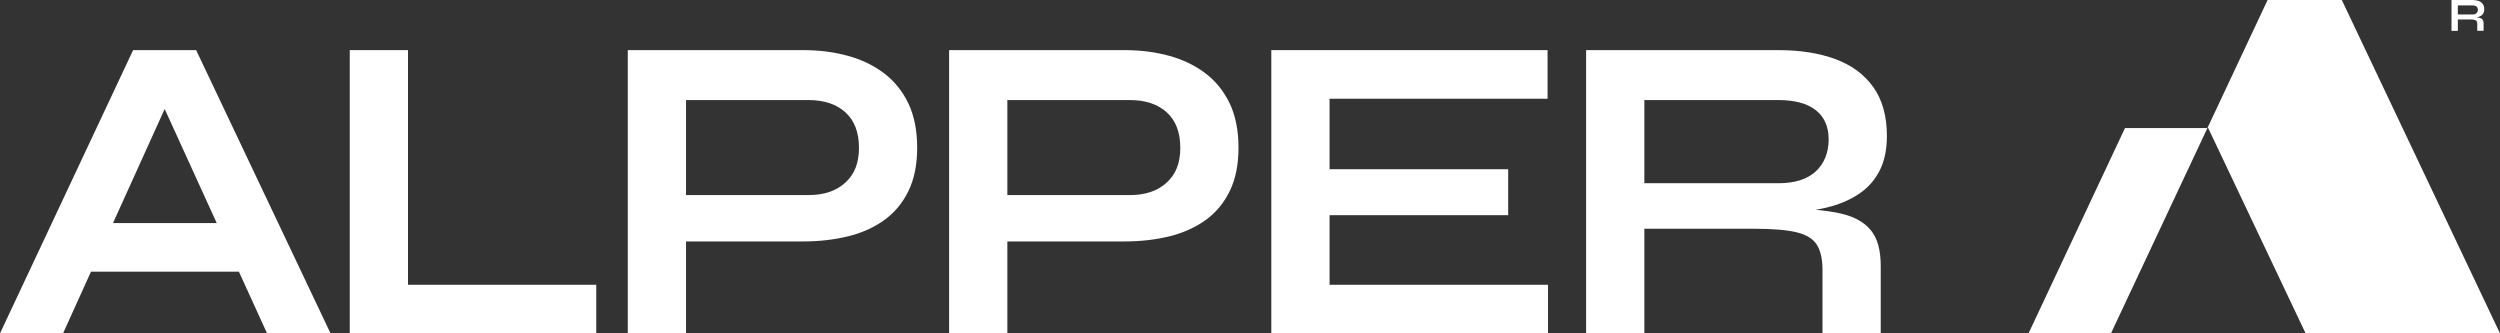
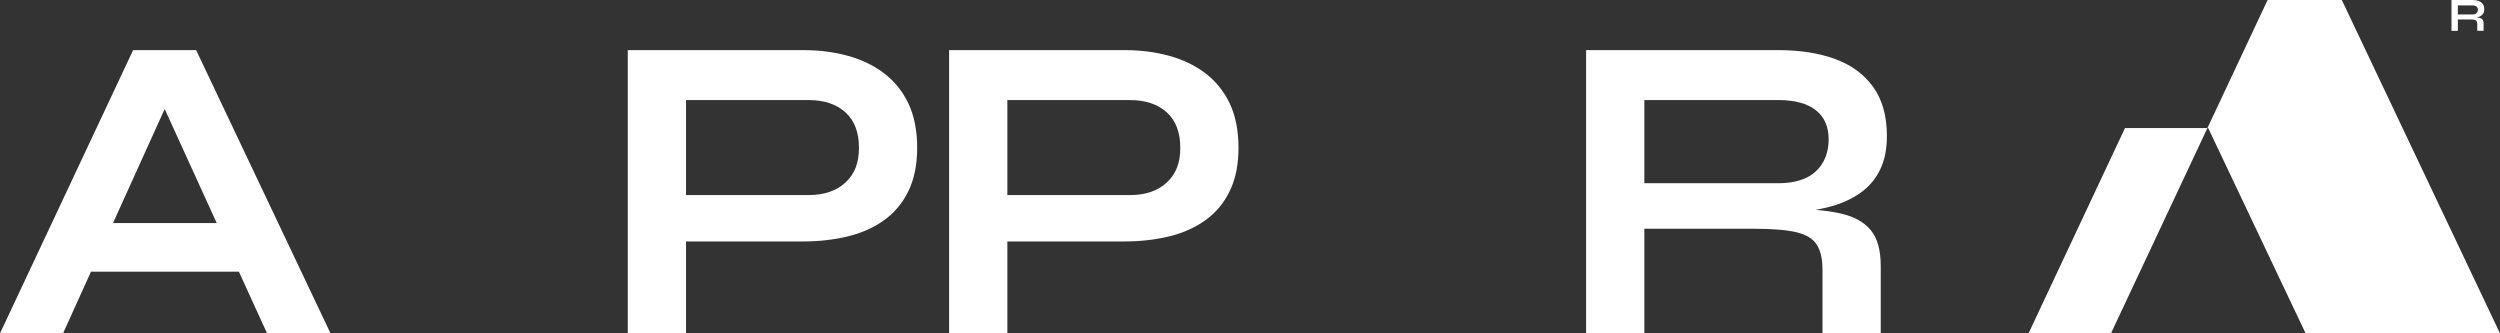
<svg xmlns="http://www.w3.org/2000/svg" id="Camada_2" data-name="Camada 2" viewBox="0 0 677.82 90.39">
  <rect x="0" y="0" width="677.82" height="90.39" fill="#333333" stroke="none" />
  <defs>
    <style>      .cls-1 {        fill: #fff;        stroke-width: 0px;      }    </style>
  </defs>
  <g id="Layer_1" data-name="Layer 1">
    <g>
      <g>
        <g>
          <path class="cls-1" d="M72.41,90.39h17.21L53.18,13.59h-17.09L0,90.39h17.09l7.58-16.74h40.1l7.64,16.74ZM30.64,60.48l14.01-30.93,14.11,30.93h-28.12Z" />
-           <path class="cls-1" d="M110.62,13.59v63.62h51.04v13.18h-66.83V13.59h15.79Z" />
          <path class="cls-1" d="M246.3,28.07c-1.58-3.32-3.78-6.05-6.59-8.19-2.81-2.14-6.09-3.72-9.85-4.75-3.76-1.03-7.77-1.54-12.05-1.54h-47.6v76.8h15.79v-24.93h31.81c4.27,0,8.29-.46,12.05-1.37s7.04-2.38,9.85-4.39c2.81-2.02,5.01-4.65,6.59-7.9,1.58-3.24,2.37-7.16,2.37-11.75s-.79-8.67-2.37-11.99ZM229.21,49.5c-2.45,2.26-5.78,3.39-9.97,3.39h-33.24v-25.76h33.24c4.19,0,7.52,1.11,9.97,3.32,2.45,2.22,3.68,5.42,3.68,9.62s-1.23,7.18-3.68,9.43Z" />
          <path class="cls-1" d="M333.42,28.07c-1.58-3.32-3.78-6.05-6.59-8.19-2.81-2.14-6.09-3.72-9.85-4.75-3.76-1.03-7.77-1.54-12.05-1.54h-47.6v76.8h15.79v-24.93h31.81c4.27,0,8.29-.46,12.05-1.37s7.04-2.38,9.85-4.39c2.81-2.02,5.01-4.65,6.59-7.9,1.58-3.24,2.37-7.16,2.37-11.75s-.79-8.67-2.37-11.99ZM316.33,49.5c-2.45,2.26-5.78,3.39-9.97,3.39h-33.24v-25.76h33.24c4.19,0,7.52,1.11,9.97,3.32,2.45,2.22,3.68,5.42,3.68,9.62s-1.23,7.18-3.68,9.43Z" />
-           <path class="cls-1" d="M360.48,58.34v18.87h59.23v13.18h-75.02V13.59h74.9v13.18h-59.11v19.11h48.43v12.46h-48.43Z" />
          <path class="cls-1" d="M499.24,57.93c-2-.47-4.31-.81-6.93-1.04,1.48-.26,2.93-.59,4.32-.98,2.93-.83,5.52-2.04,7.78-3.62,2.25-1.58,4.01-3.64,5.28-6.17,1.26-2.53,1.9-5.62,1.9-9.26,0-5.38-1.23-9.79-3.68-13.23-2.45-3.44-5.88-5.97-10.27-7.6-4.39-1.62-9.56-2.44-15.49-2.44h-52.11v76.8h15.79v-28.37h29.79c4.99,0,8.8.32,11.45.95,2.65.63,4.49,1.76,5.52,3.38,1.03,1.62,1.54,3.9,1.54,6.83v17.21h15.79v-18.28c0-4.27-.89-7.5-2.67-9.67-1.78-2.18-4.45-3.68-8.01-4.51ZM445.83,49.68v-22.55h36.32c4.43,0,7.81.91,10.15,2.73,2.33,1.82,3.5,4.47,3.5,7.95s-1.17,6.53-3.5,8.67c-2.34,2.14-5.72,3.2-10.15,3.2h-36.32Z" />
        </g>
        <g>
          <polygon class="cls-1" points="634.93 0 614.81 0 598.49 34.73 598.71 34.73 625.12 90.39 657.56 90.39 677.82 90.39 634.93 0" />
          <polygon class="cls-1" points="576.14 34.73 549.99 90.39 572.34 90.39 598.49 34.73 576.14 34.73" />
        </g>
      </g>
      <path class="cls-1" d="M664.67,8.36V0h5.67c.65,0,1.21.09,1.69.26s.85.45,1.12.83c.27.37.4.85.4,1.44,0,.4-.07.73-.21,1.01-.14.28-.33.5-.57.67-.25.17-.53.3-.85.39-.32.09-.66.15-1.02.17l-.18-.1c.6,0,1.1.06,1.49.15s.68.25.87.49c.19.24.29.59.29,1.05v1.99h-1.72v-1.87c0-.32-.06-.57-.17-.74-.11-.18-.31-.3-.6-.37s-.7-.1-1.25-.1h-3.24v3.09h-1.72ZM666.39,3.93h3.95c.48,0,.85-.12,1.1-.35.25-.23.38-.55.38-.94s-.13-.67-.38-.87c-.25-.2-.62-.3-1.1-.3h-3.95v2.45Z" />
    </g>
  </g>
</svg>